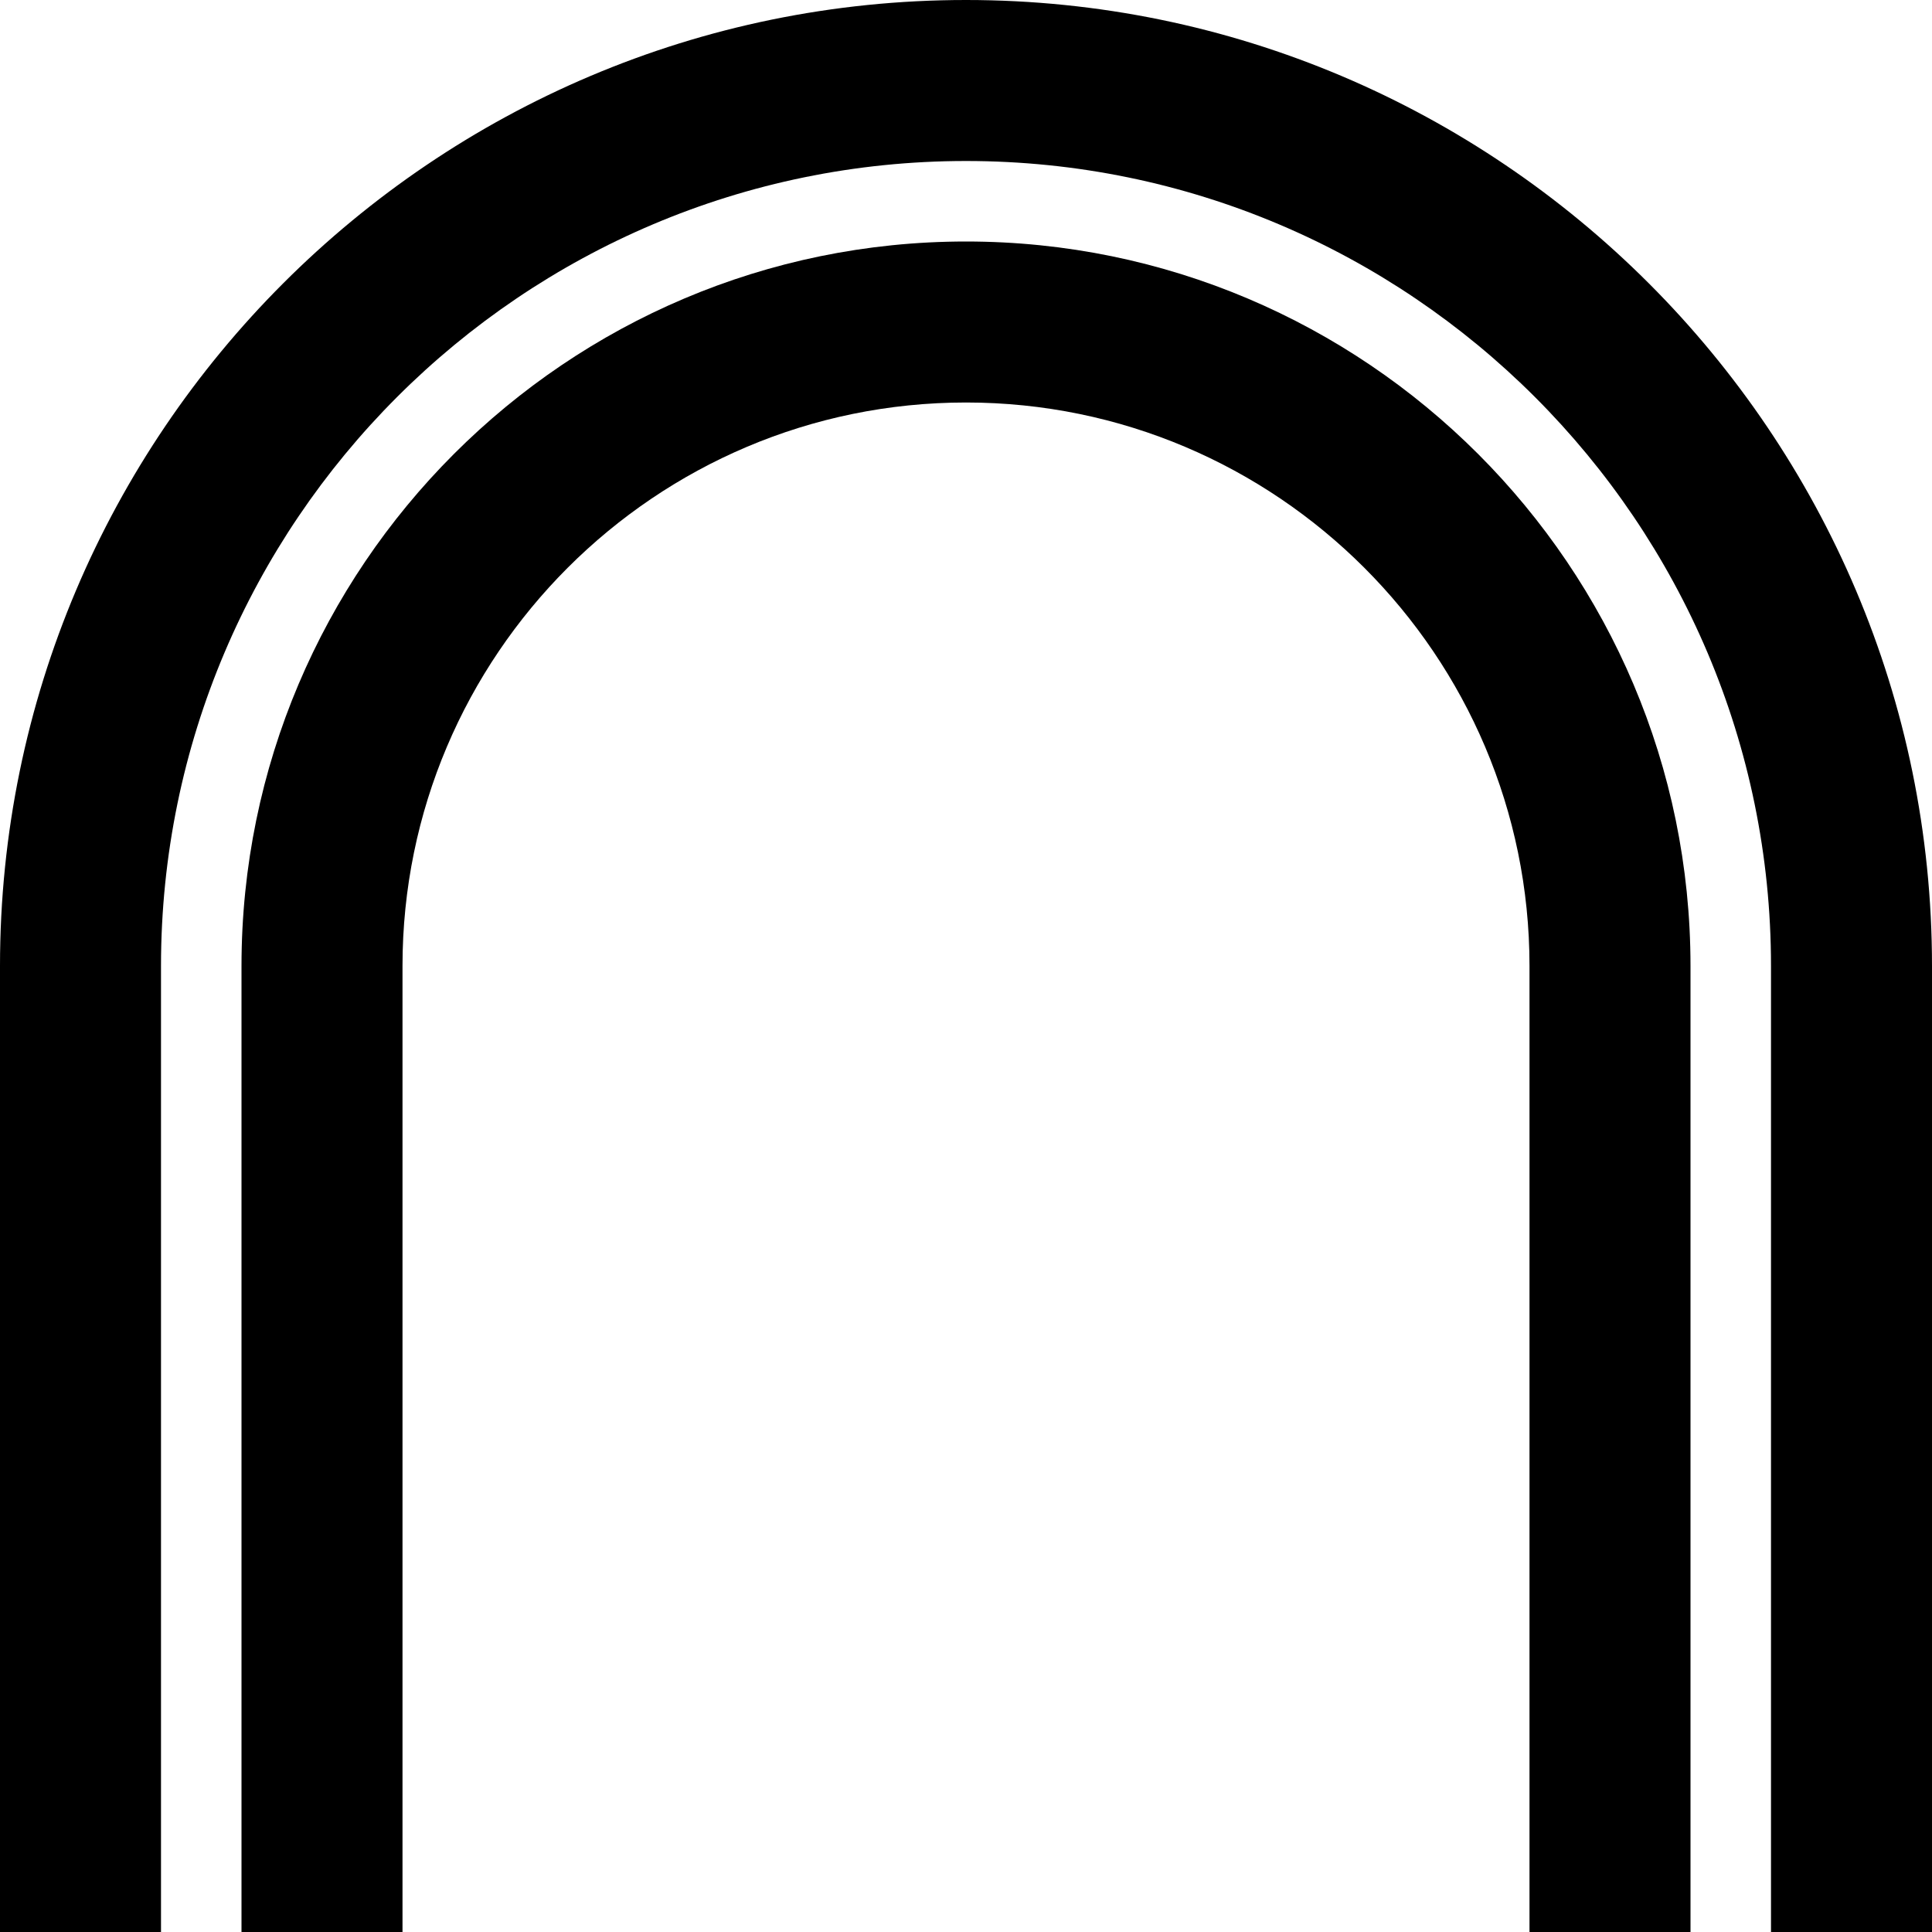
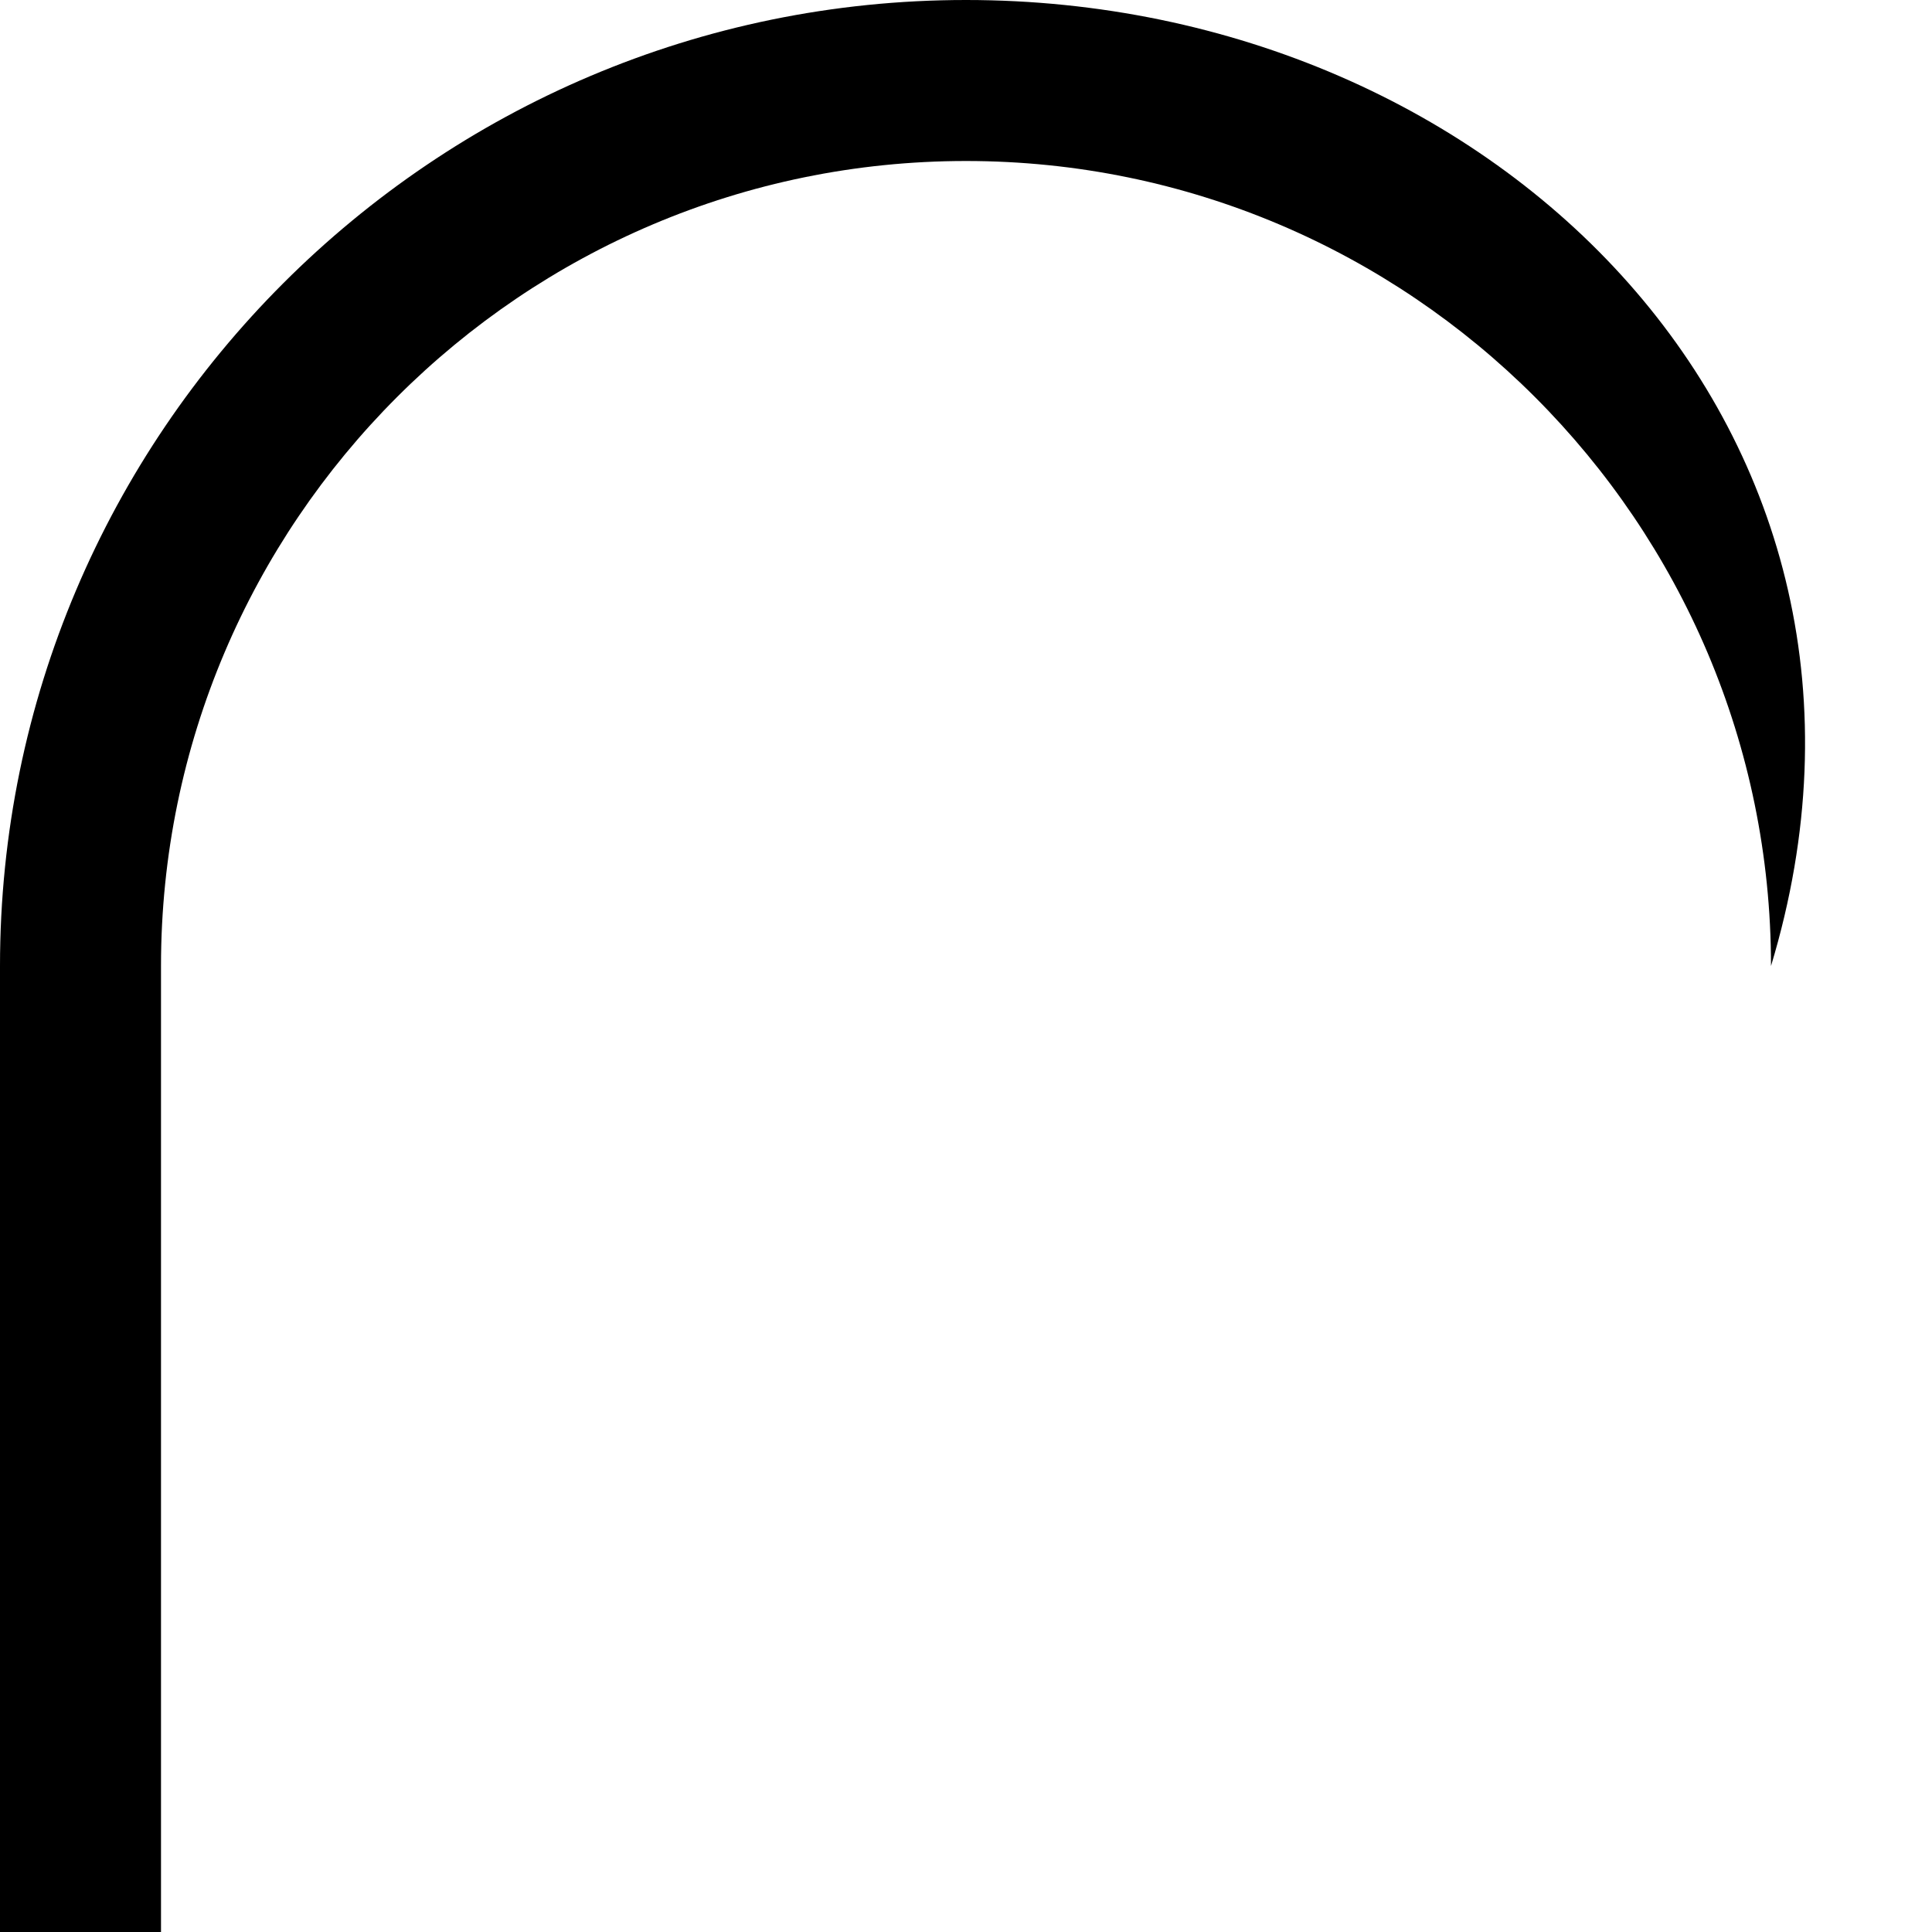
<svg xmlns="http://www.w3.org/2000/svg" id="Calque_1" viewBox="0 0 684 684">
-   <path d="M342,0C153.42,0,0,153.42,0,342v342h57v-342c0-157.15,127.85-285,285-285s285,127.85,285,285v342h57v-342C684,153.42,530.58,0,342,0Z" />
-   <path d="M342,85.5c-141.43,0-256.5,115.07-256.5,256.5v342h57v-342c0-110.01,89.49-199.5,199.5-199.5s199.5,89.49,199.5,199.5v342h57v-342c0-141.44-115.07-256.5-256.5-256.5Z" />
+   <path d="M342,0C153.42,0,0,153.42,0,342v342h57v-342c0-157.15,127.85-285,285-285s285,127.85,285,285v342v-342C684,153.42,530.58,0,342,0Z" />
</svg>